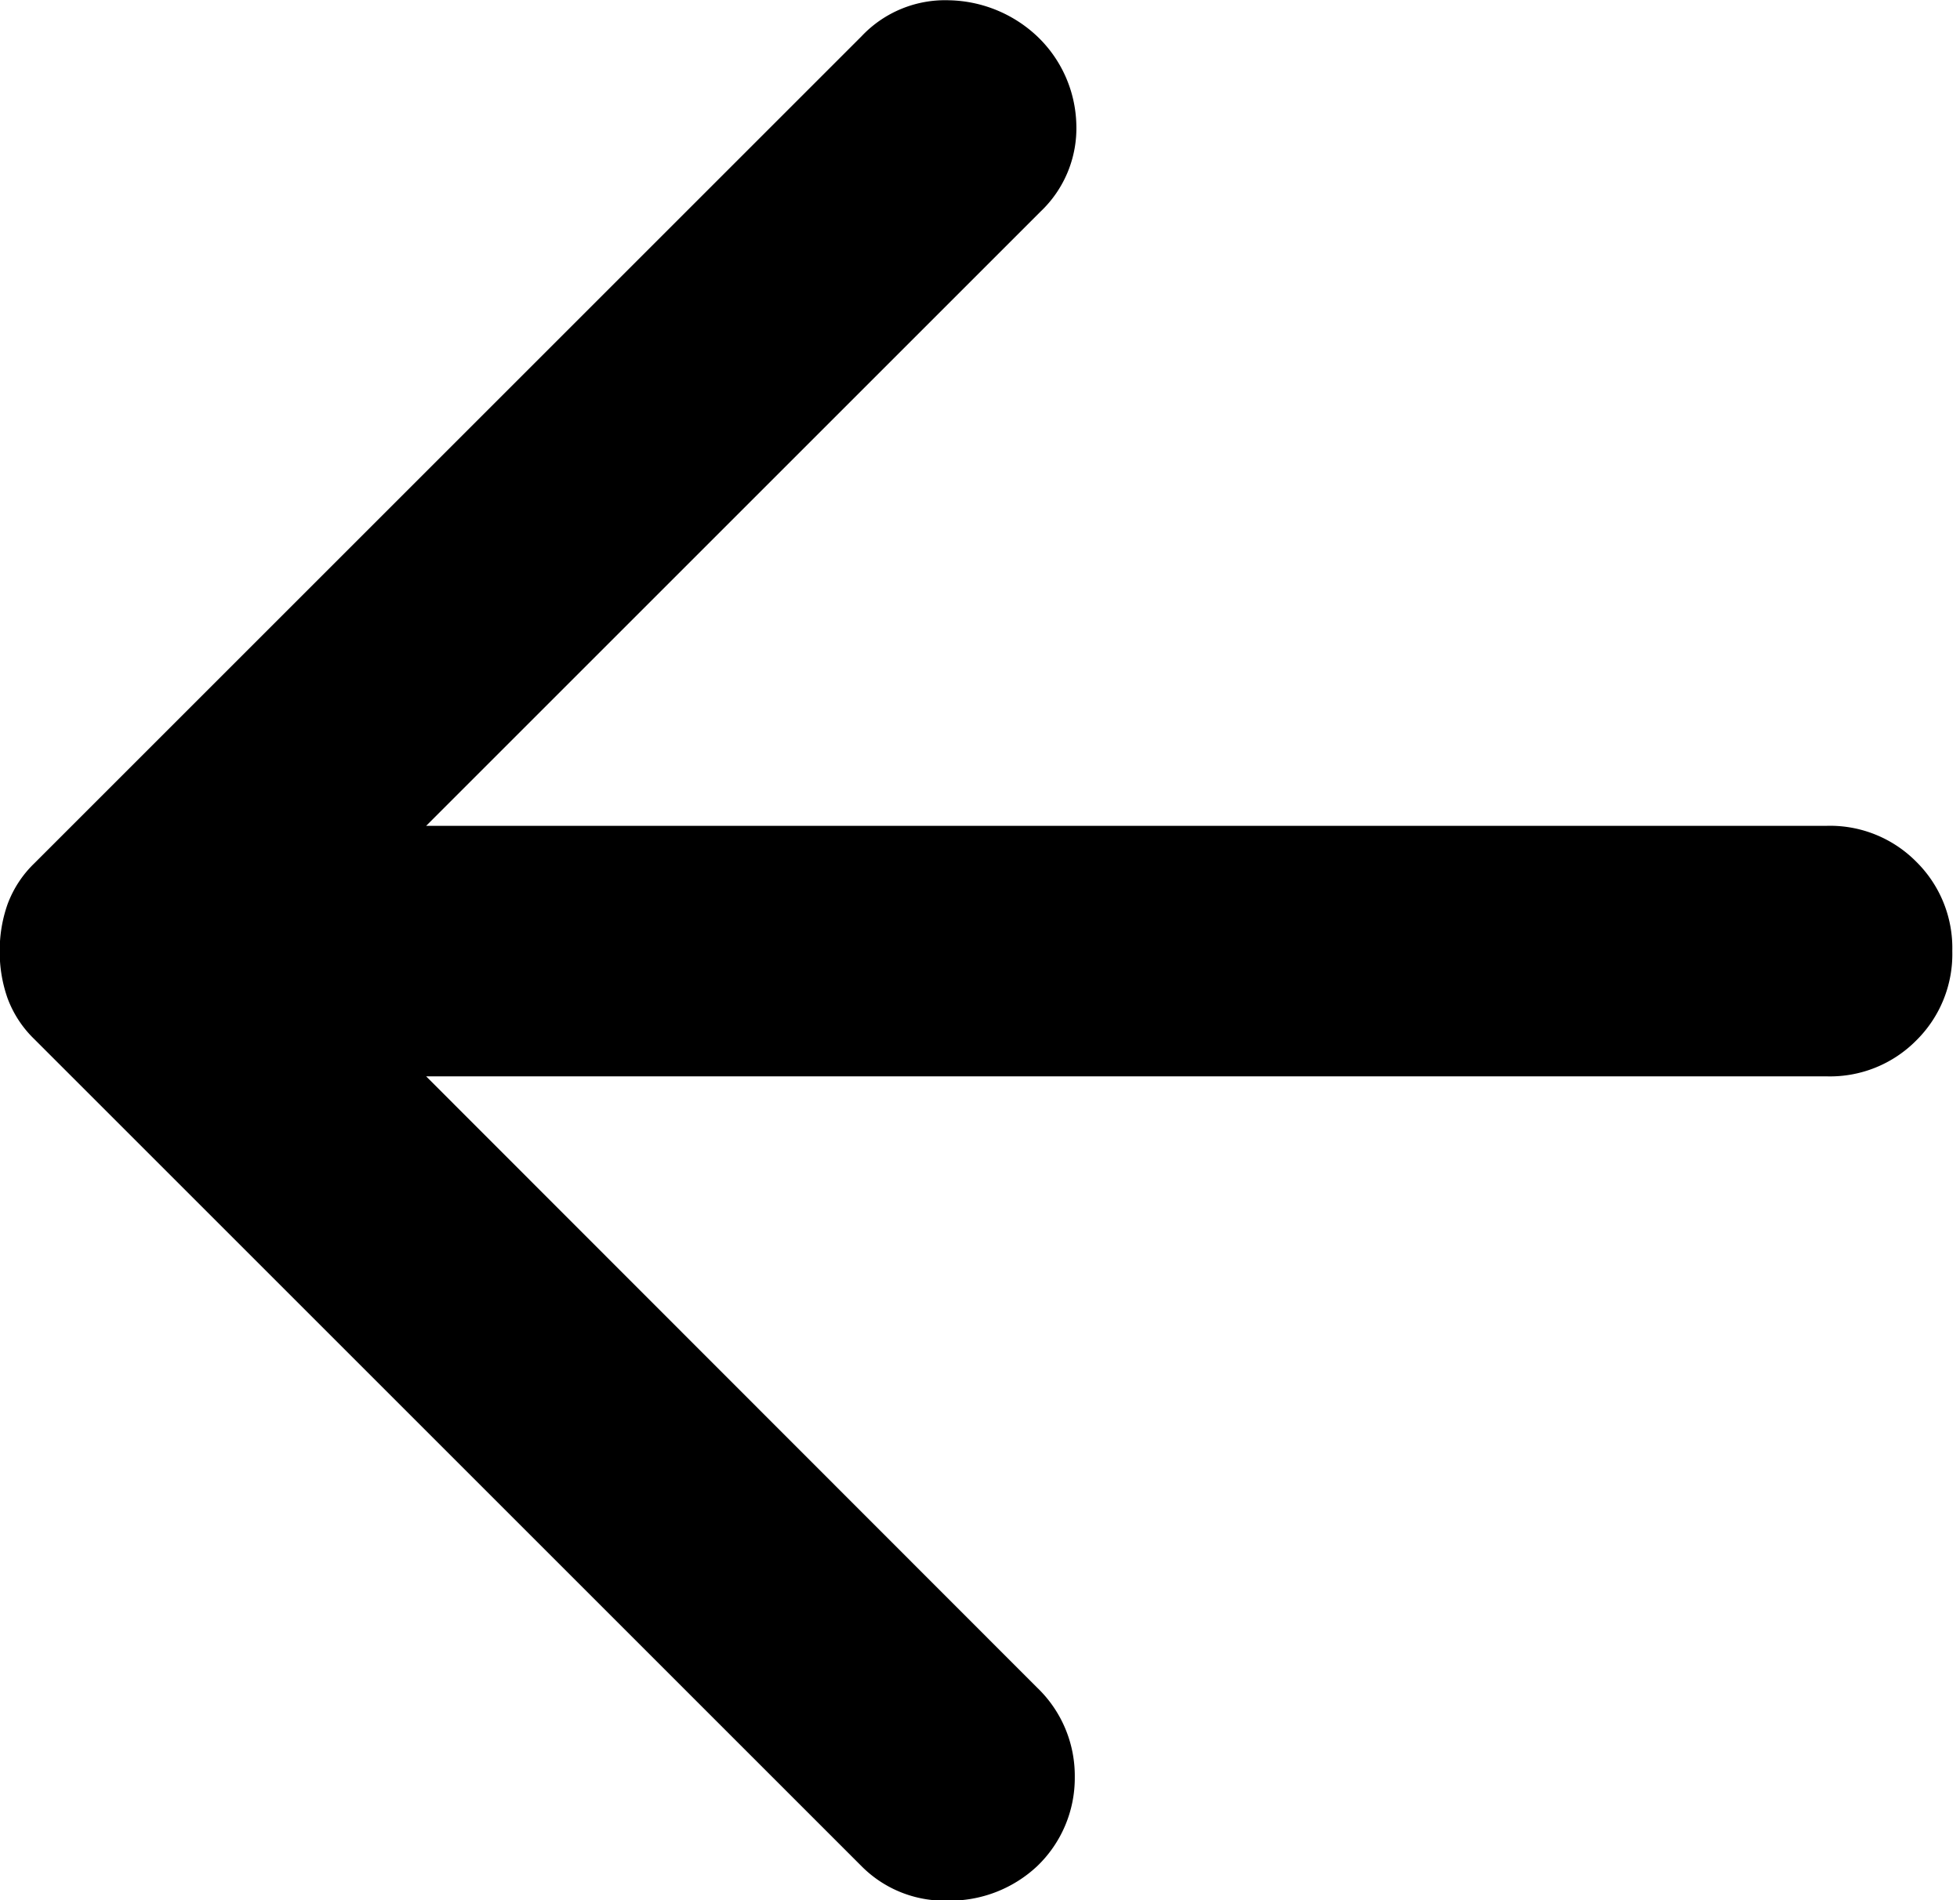
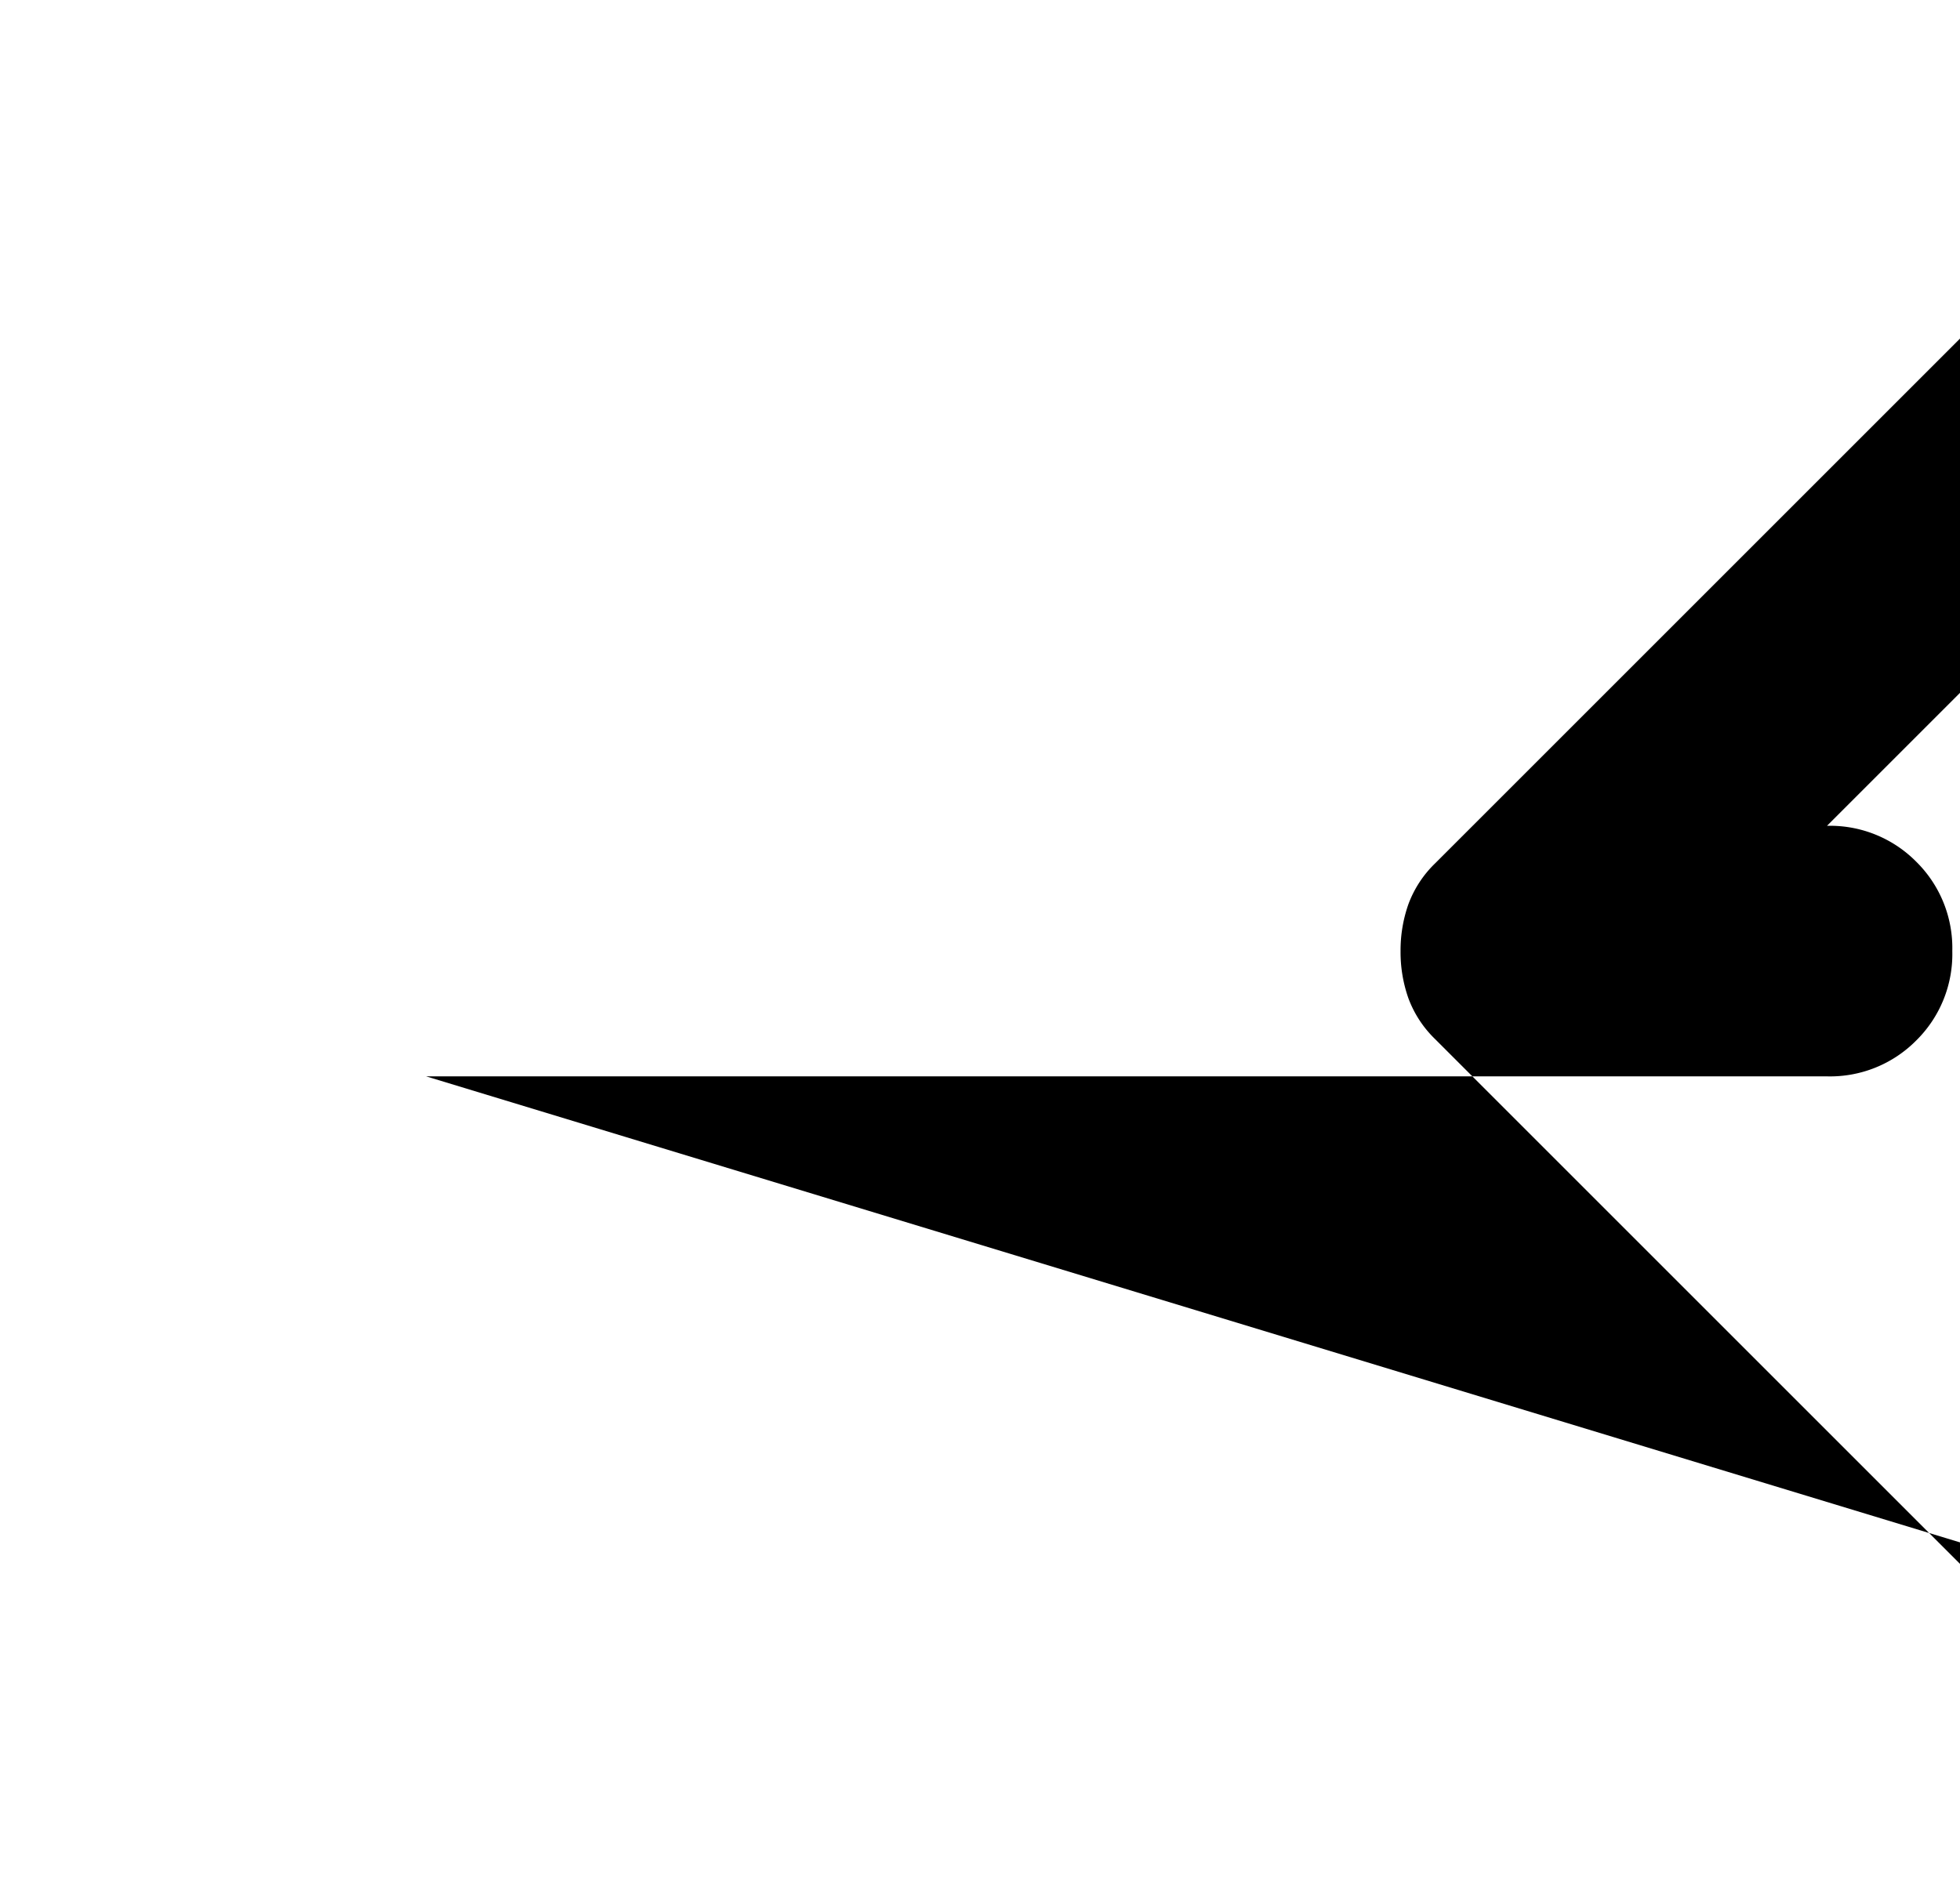
<svg xmlns="http://www.w3.org/2000/svg" id="arrow_left" width="14" height="13.577" viewBox="0 0 14 13.577">
-   <path id="arrow_left-2" data-name="arrow_left" d="M163.044-775.83H173.05a.866.866,0,0,0,.638-.257.866.866,0,0,0,.257-.638.866.866,0,0,0-.257-.638.866.866,0,0,0-.638-.257H163.044l4.387-4.387a.82.82,0,0,0,.257-.627.9.9,0,0,0-.28-.627.945.945,0,0,0-.627-.257.82.82,0,0,0-.627.257l-5.91,5.91a.786.786,0,0,0-.19.291.991.991,0,0,0-.056.336.99.99,0,0,0,.056.336.786.786,0,0,0,.19.291l5.91,5.91a.835.835,0,0,0,.616.246.912.912,0,0,0,.638-.246.872.872,0,0,0,.269-.638.872.872,0,0,0-.269-.638Z" transform="translate(-160 783.52)" fill="#000" />
+   <path id="arrow_left-2" data-name="arrow_left" d="M163.044-775.83H173.05a.866.866,0,0,0,.638-.257.866.866,0,0,0,.257-.638.866.866,0,0,0-.257-.638.866.866,0,0,0-.638-.257l4.387-4.387a.82.82,0,0,0,.257-.627.9.9,0,0,0-.28-.627.945.945,0,0,0-.627-.257.82.82,0,0,0-.627.257l-5.91,5.91a.786.786,0,0,0-.19.291.991.991,0,0,0-.056.336.99.99,0,0,0,.056.336.786.786,0,0,0,.19.291l5.91,5.91a.835.835,0,0,0,.616.246.912.912,0,0,0,.638-.246.872.872,0,0,0,.269-.638.872.872,0,0,0-.269-.638Z" transform="translate(-160 783.52)" fill="#000" />
</svg>